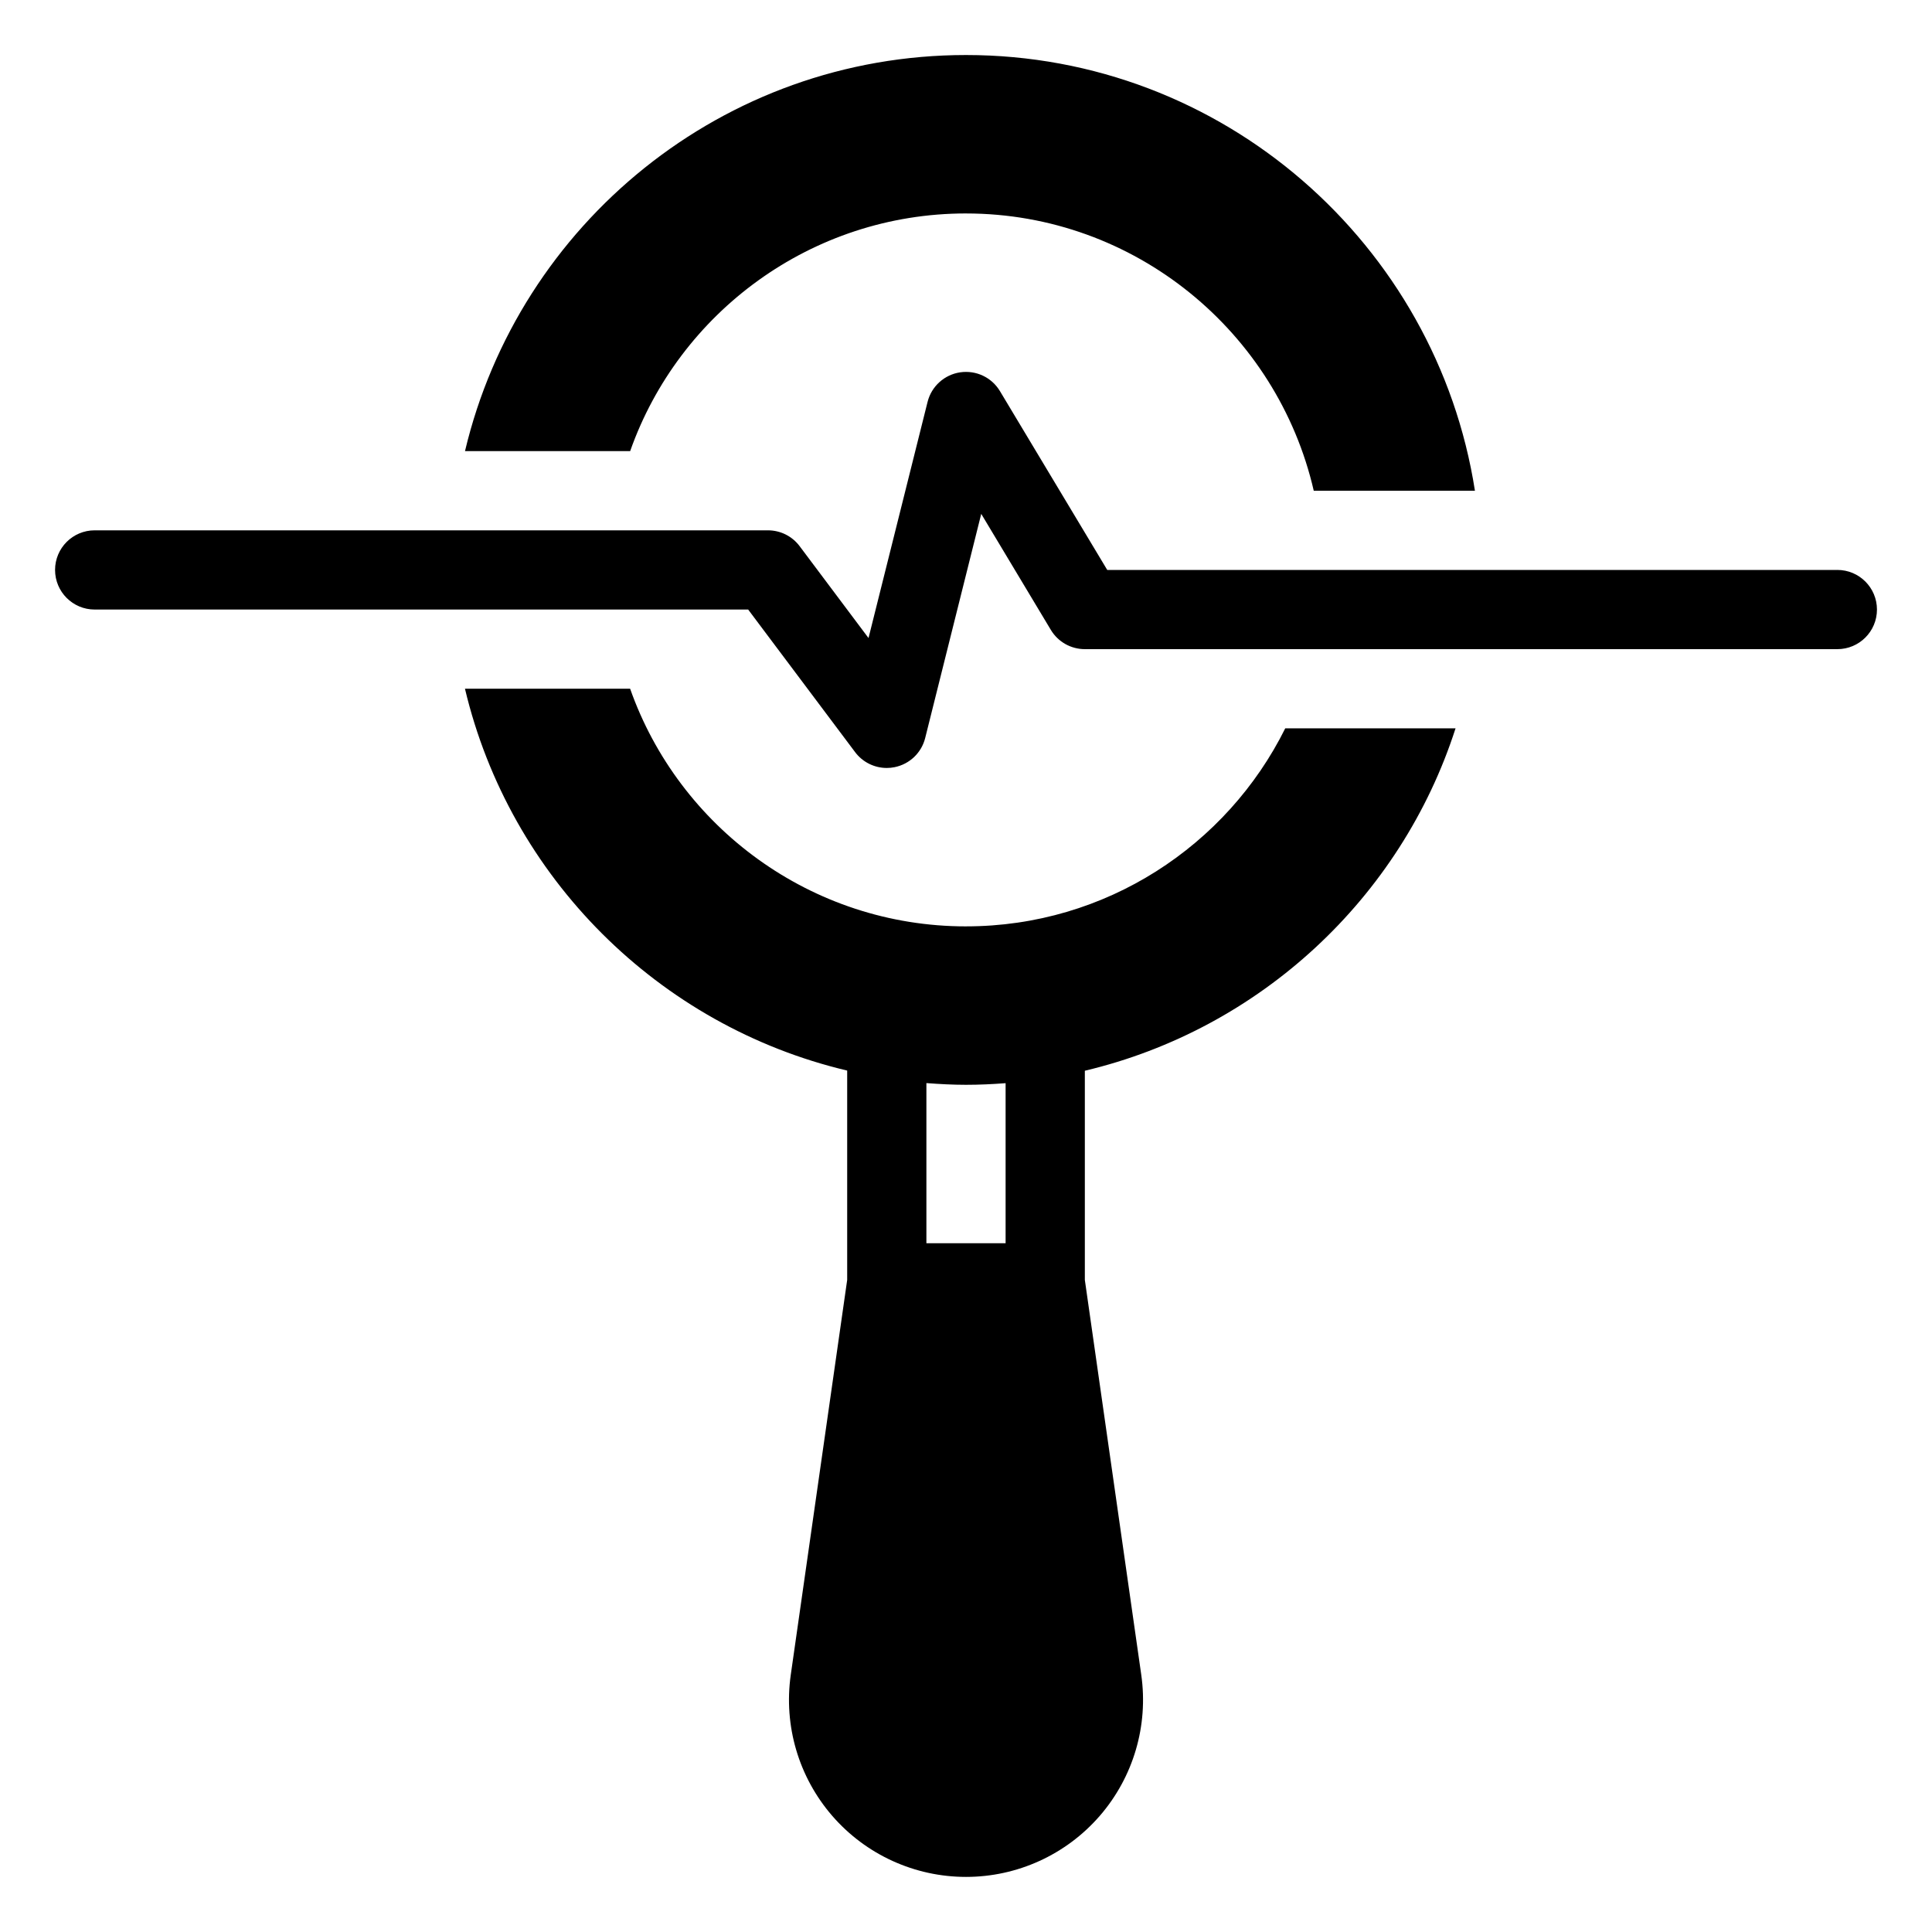
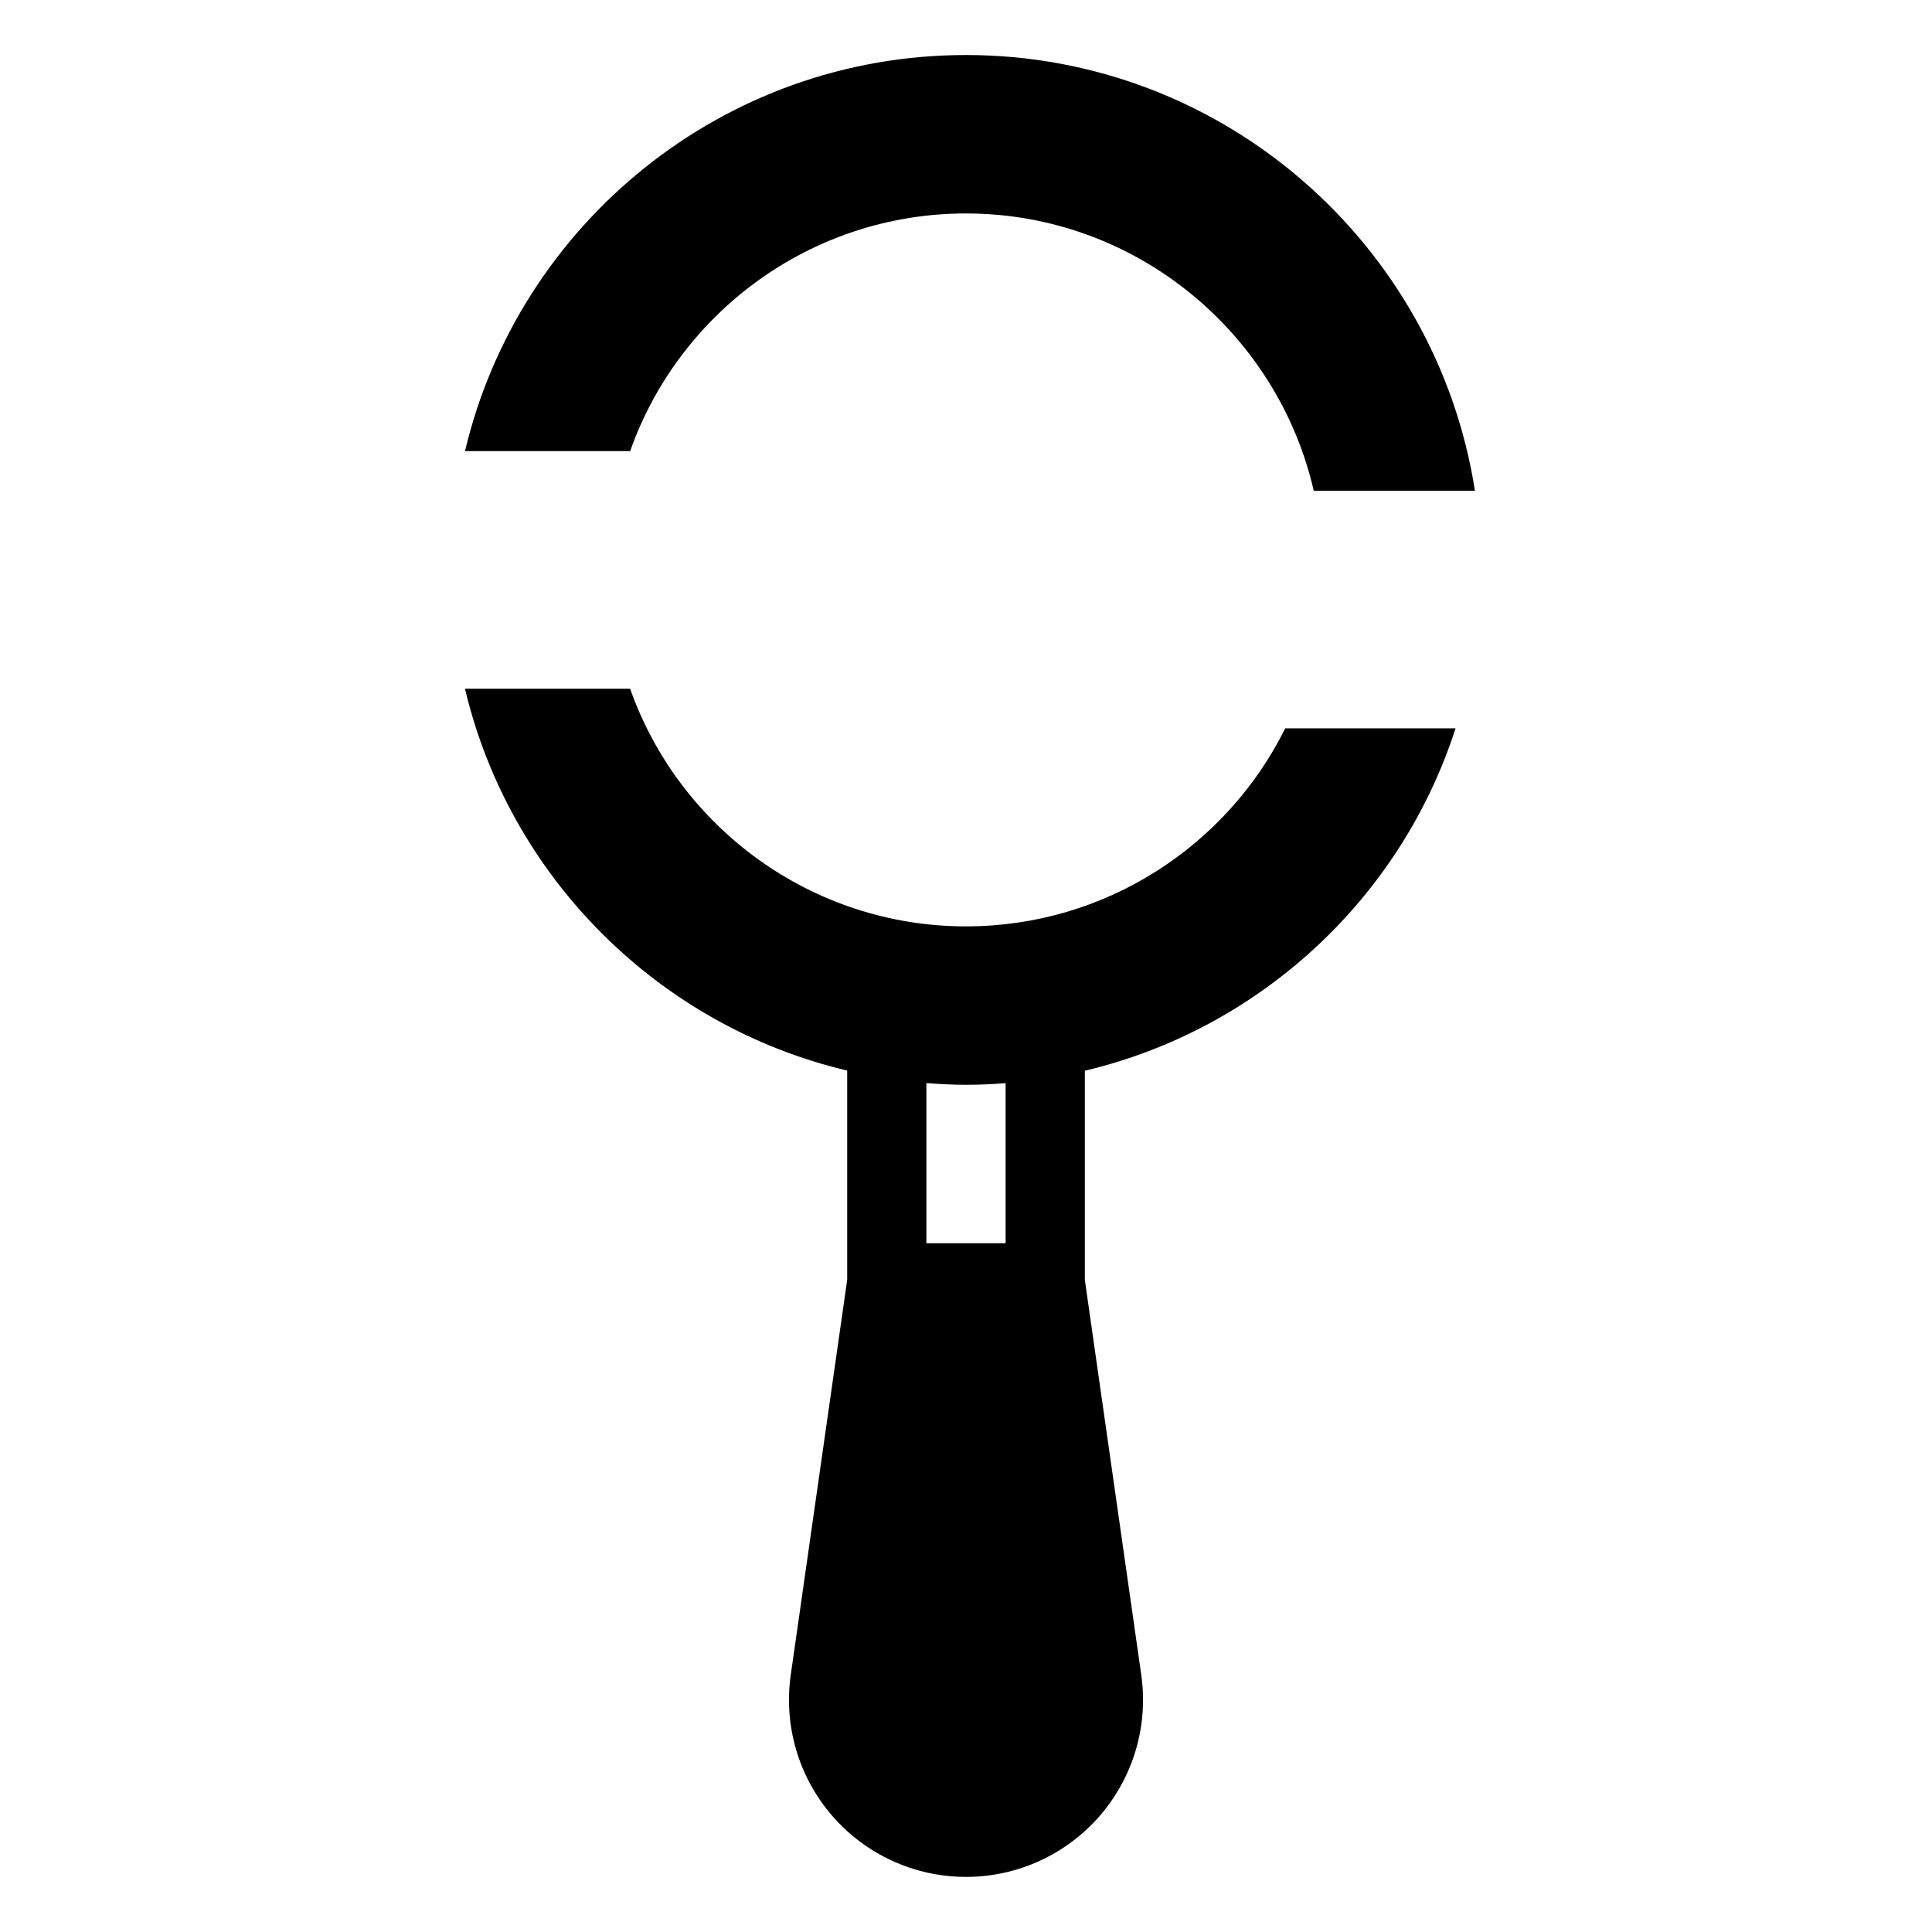
<svg xmlns="http://www.w3.org/2000/svg" fill="#000000" width="800px" height="800px" version="1.1" viewBox="144 144 512 512">
  <g>
    <path d="m400 200.57c44.816 0 82.5 31.488 92.156 73.473h42.715c-10.18-65.285-66.754-115.46-134.87-115.46-64.445 0-118.5 44.816-132.77 104.96h43.77c12.906-36.633 47.965-62.977 89.004-62.977z" />
    <path d="m400 389.5c-41.039 0-76.098-26.344-89.008-62.977h-43.77c11.871 50.016 51.293 89.336 101.29 101.19v55.48l-14.953 104.67c-1.918 13.469 2.09 27.09 11.008 37.371 8.918 10.273 21.836 16.164 35.438 16.164s26.516-5.894 35.434-16.164c8.918-10.281 12.926-23.902 11.008-37.383l-14.953-104.66v-55.434c46.414-11.012 83.766-45.758 98.242-90.742h-45.133c-15.43 31.066-47.547 52.48-84.598 52.48zm10.496 83.969h-20.992v-42.438c3.469 0.262 6.957 0.453 10.496 0.453 3.535 0 7.027-0.164 10.496-0.43z" />
-     <path d="m630.91 295.04h-193.48l-28.434-47.387c-2.184-3.633-6.305-5.602-10.547-4.981-4.191 0.625-7.606 3.723-8.633 7.836l-15.652 62.578-18.254-24.344c-1.977-2.648-5.09-4.199-8.391-4.199h-178.43c-5.801 0-10.496 4.699-10.496 10.496 0 5.797 4.695 10.496 10.496 10.496h173.18l28.34 37.785c2 2.676 5.137 4.199 8.398 4.199 0.688 0 1.383-0.066 2.082-0.211 3.965-0.801 7.125-3.812 8.098-7.738l14.852-59.387 18.449 30.754c1.895 3.16 5.309 5.094 9 5.094h199.43c5.801 0 10.496-4.699 10.496-10.496-0.004-5.797-4.699-10.496-10.5-10.496z" />
  </g>
</svg>